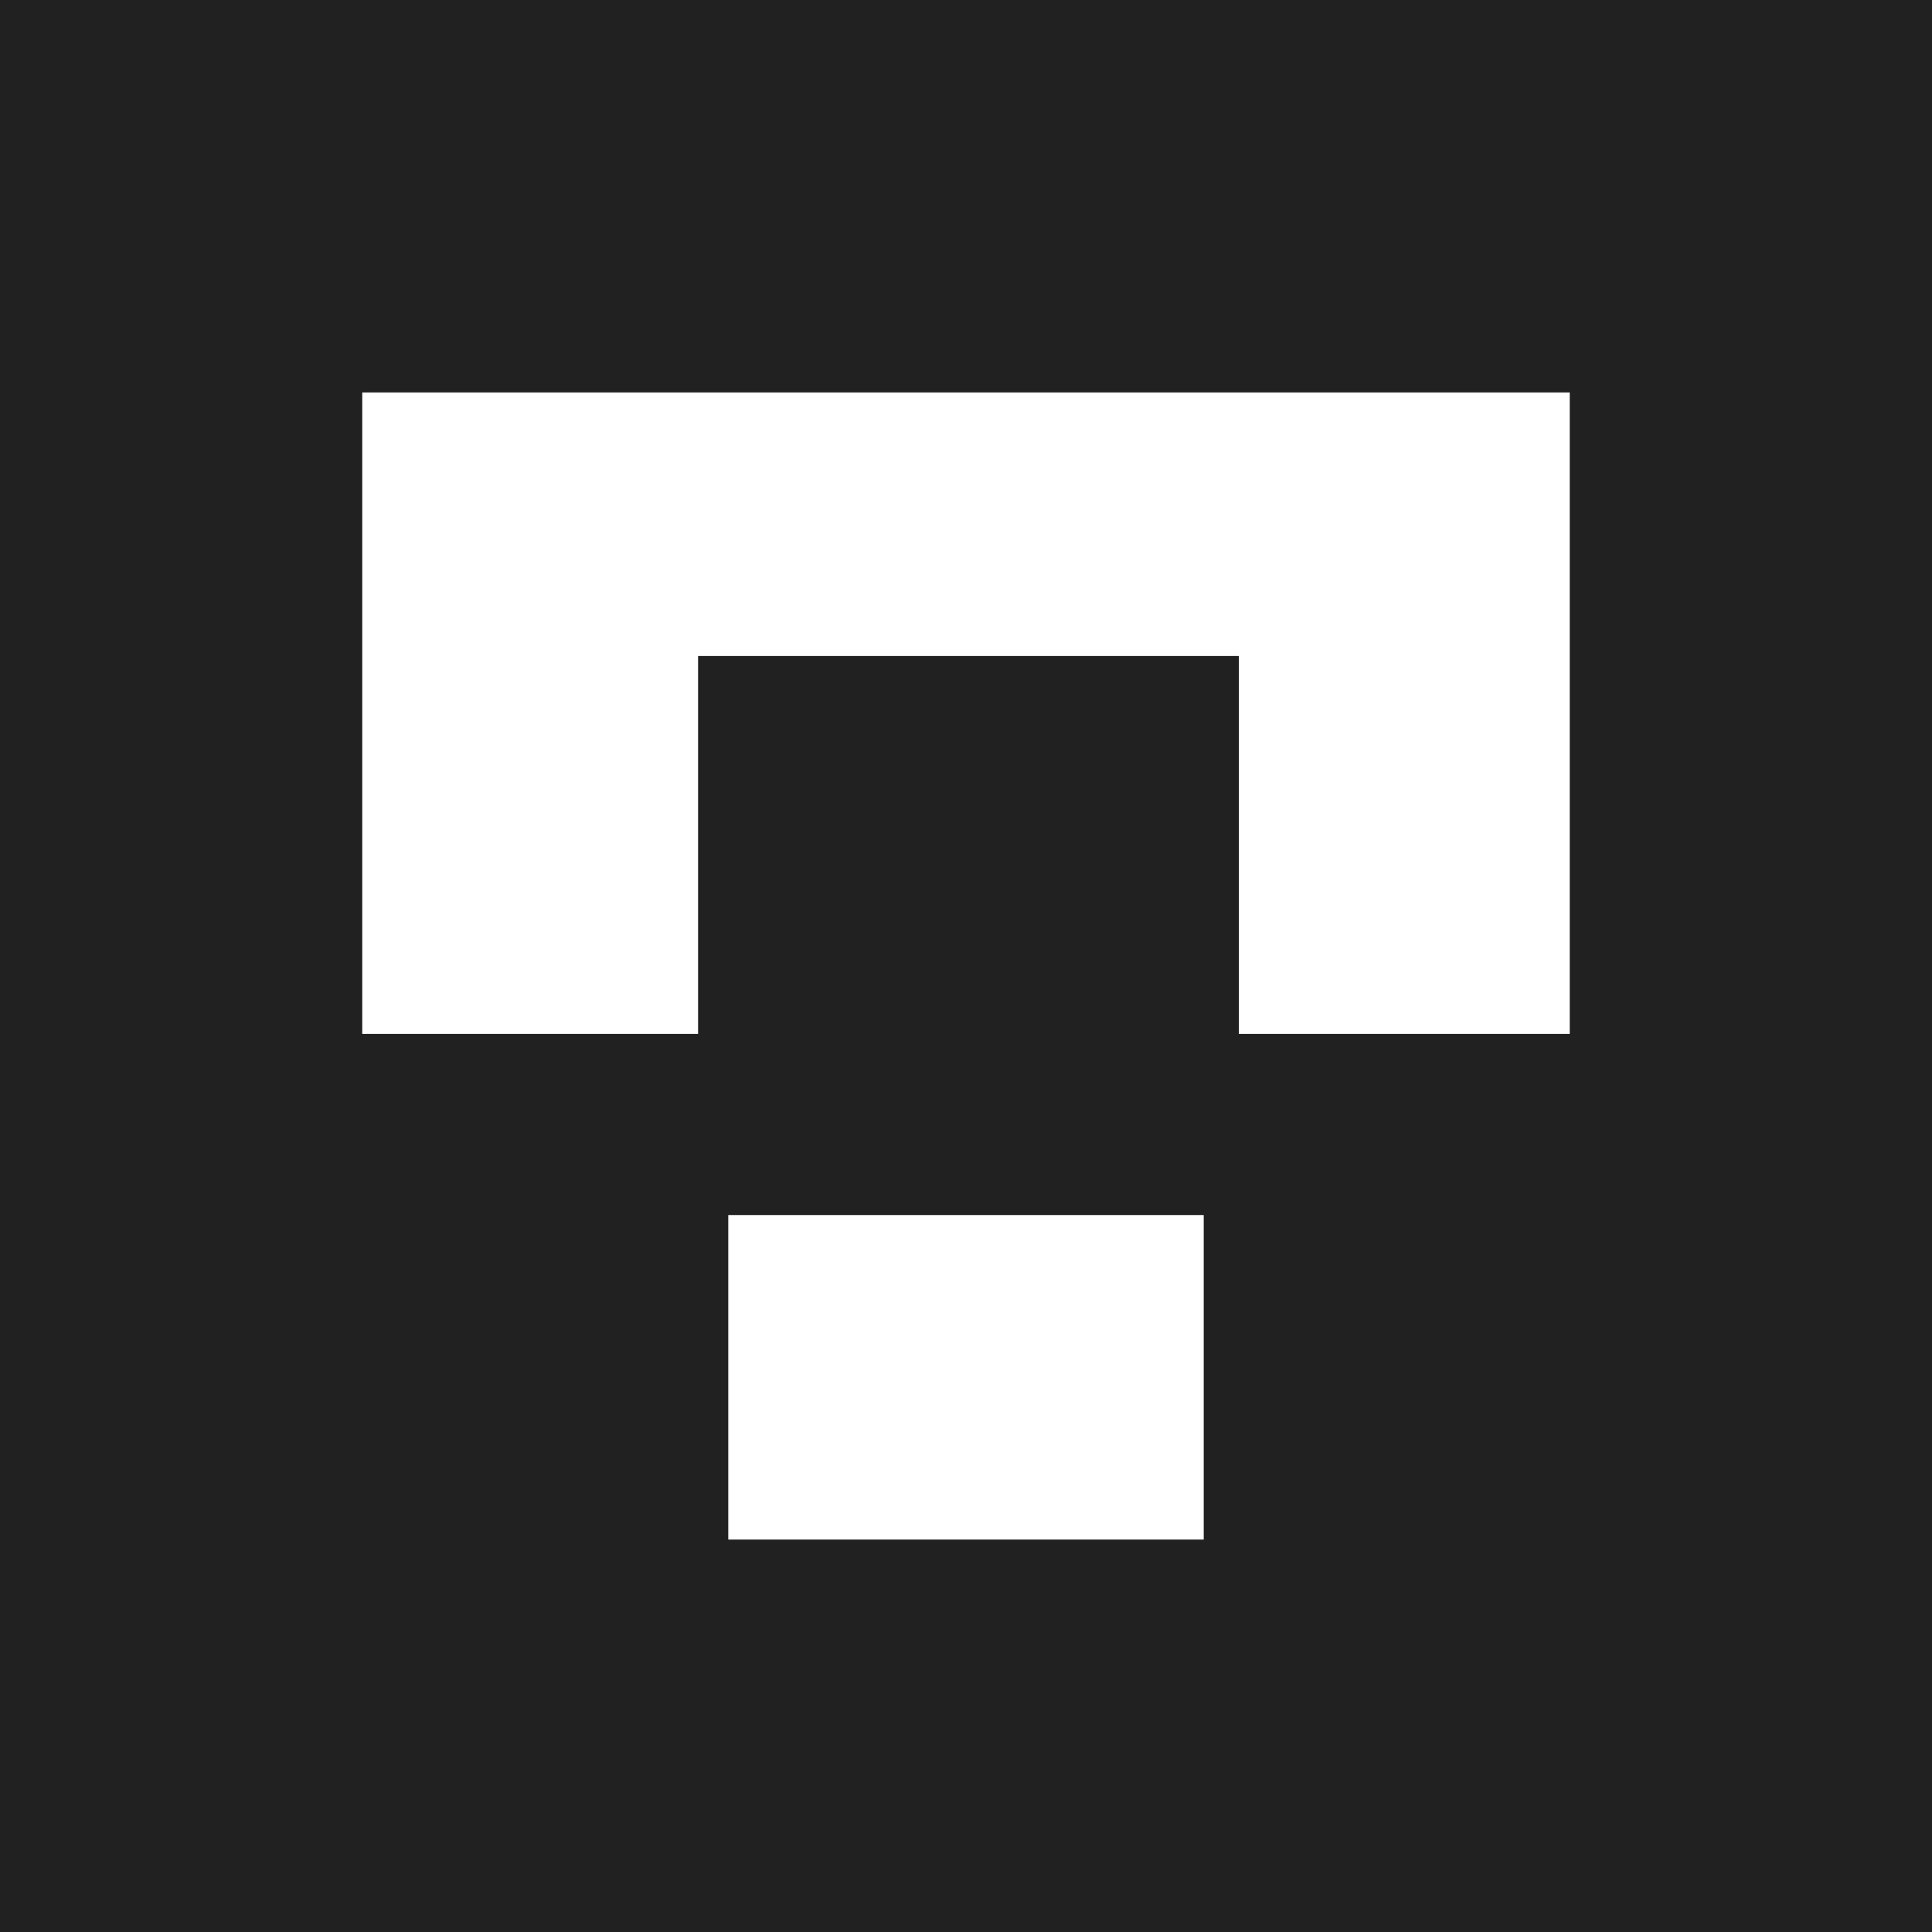
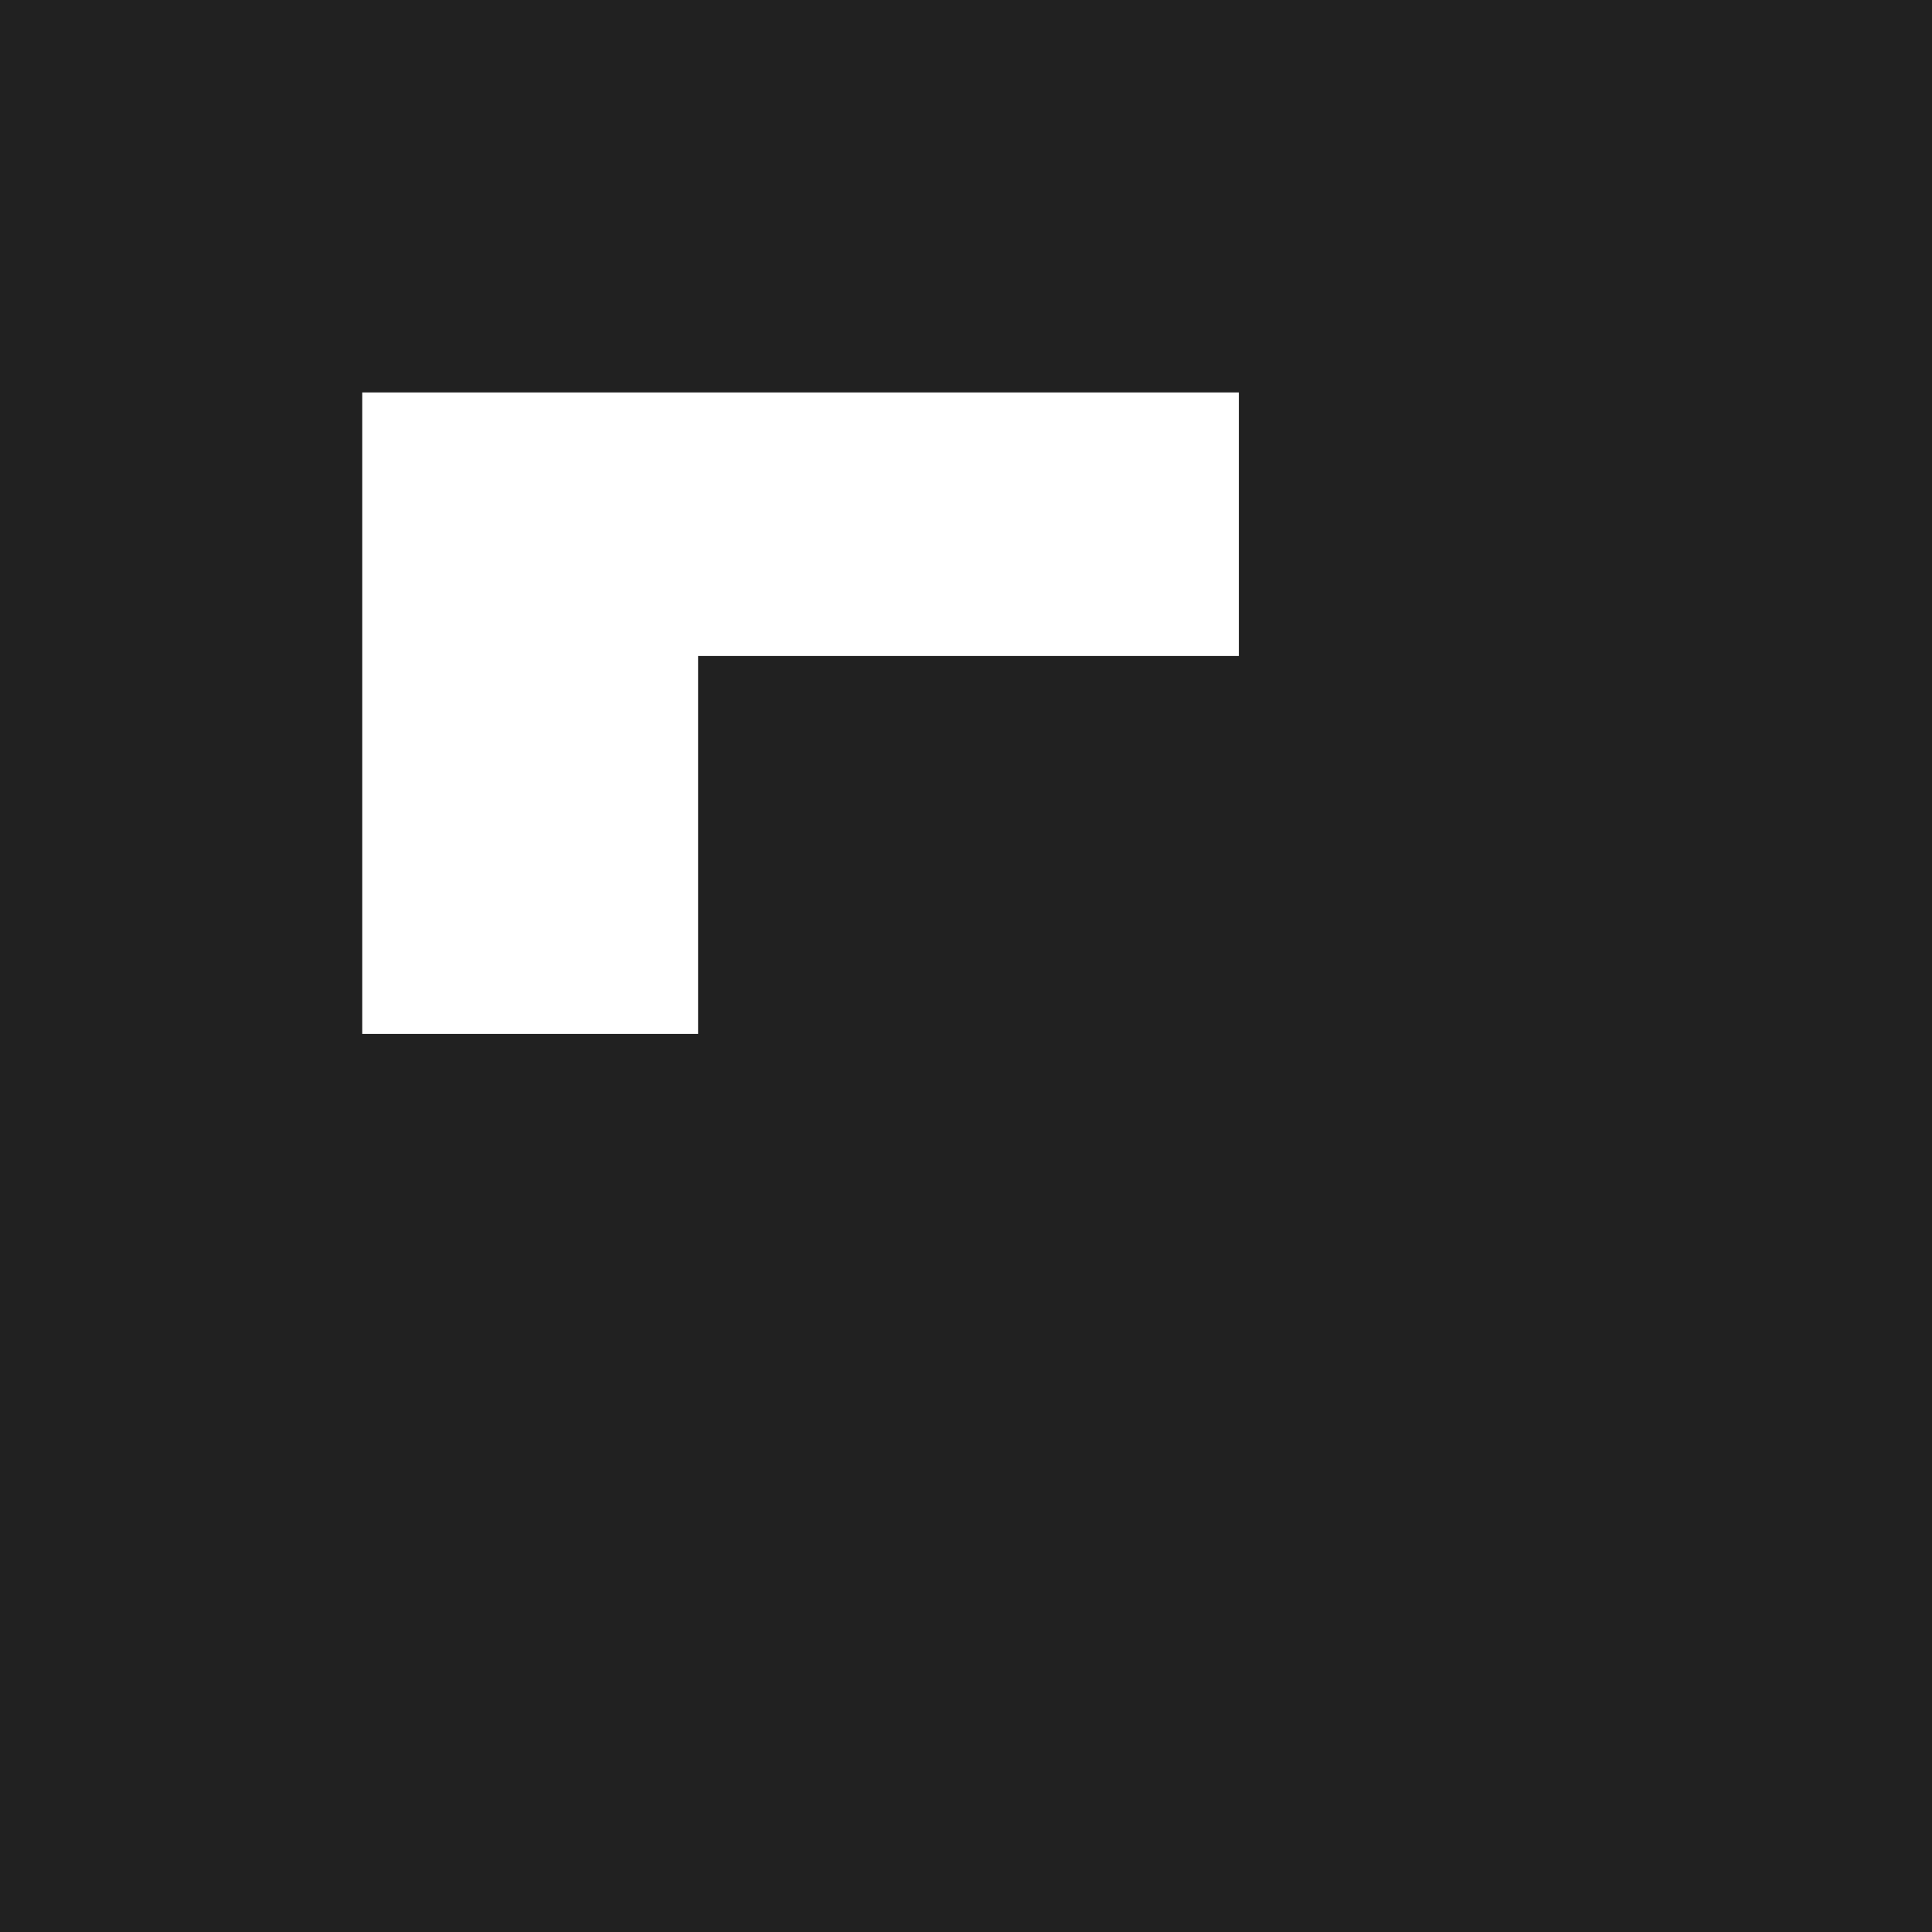
<svg xmlns="http://www.w3.org/2000/svg" version="1.1" width="512" height="512">
  <rect width="100%" height="100%" fill="#808080" stroke="none" />
  <svg width="512" height="512" viewBox="0 0 512 512" fill="none">
    <rect width="512" height="512" fill="#212121" />
-     <path d="M416 104H96V274H184.998V173.845H328.311V274H416V104Z" fill="white" />
-     <rect x="193" y="322" width="126" height="86" fill="white" />
+     <path d="M416 104H96V274H184.998V173.845H328.311V274V104Z" fill="white" />
  </svg>
  <style>@media (prefers-color-scheme: light) { :root { filter: none; } } @media (prefers-color-scheme: dark) { :root { filter: none; } } </style>
</svg>